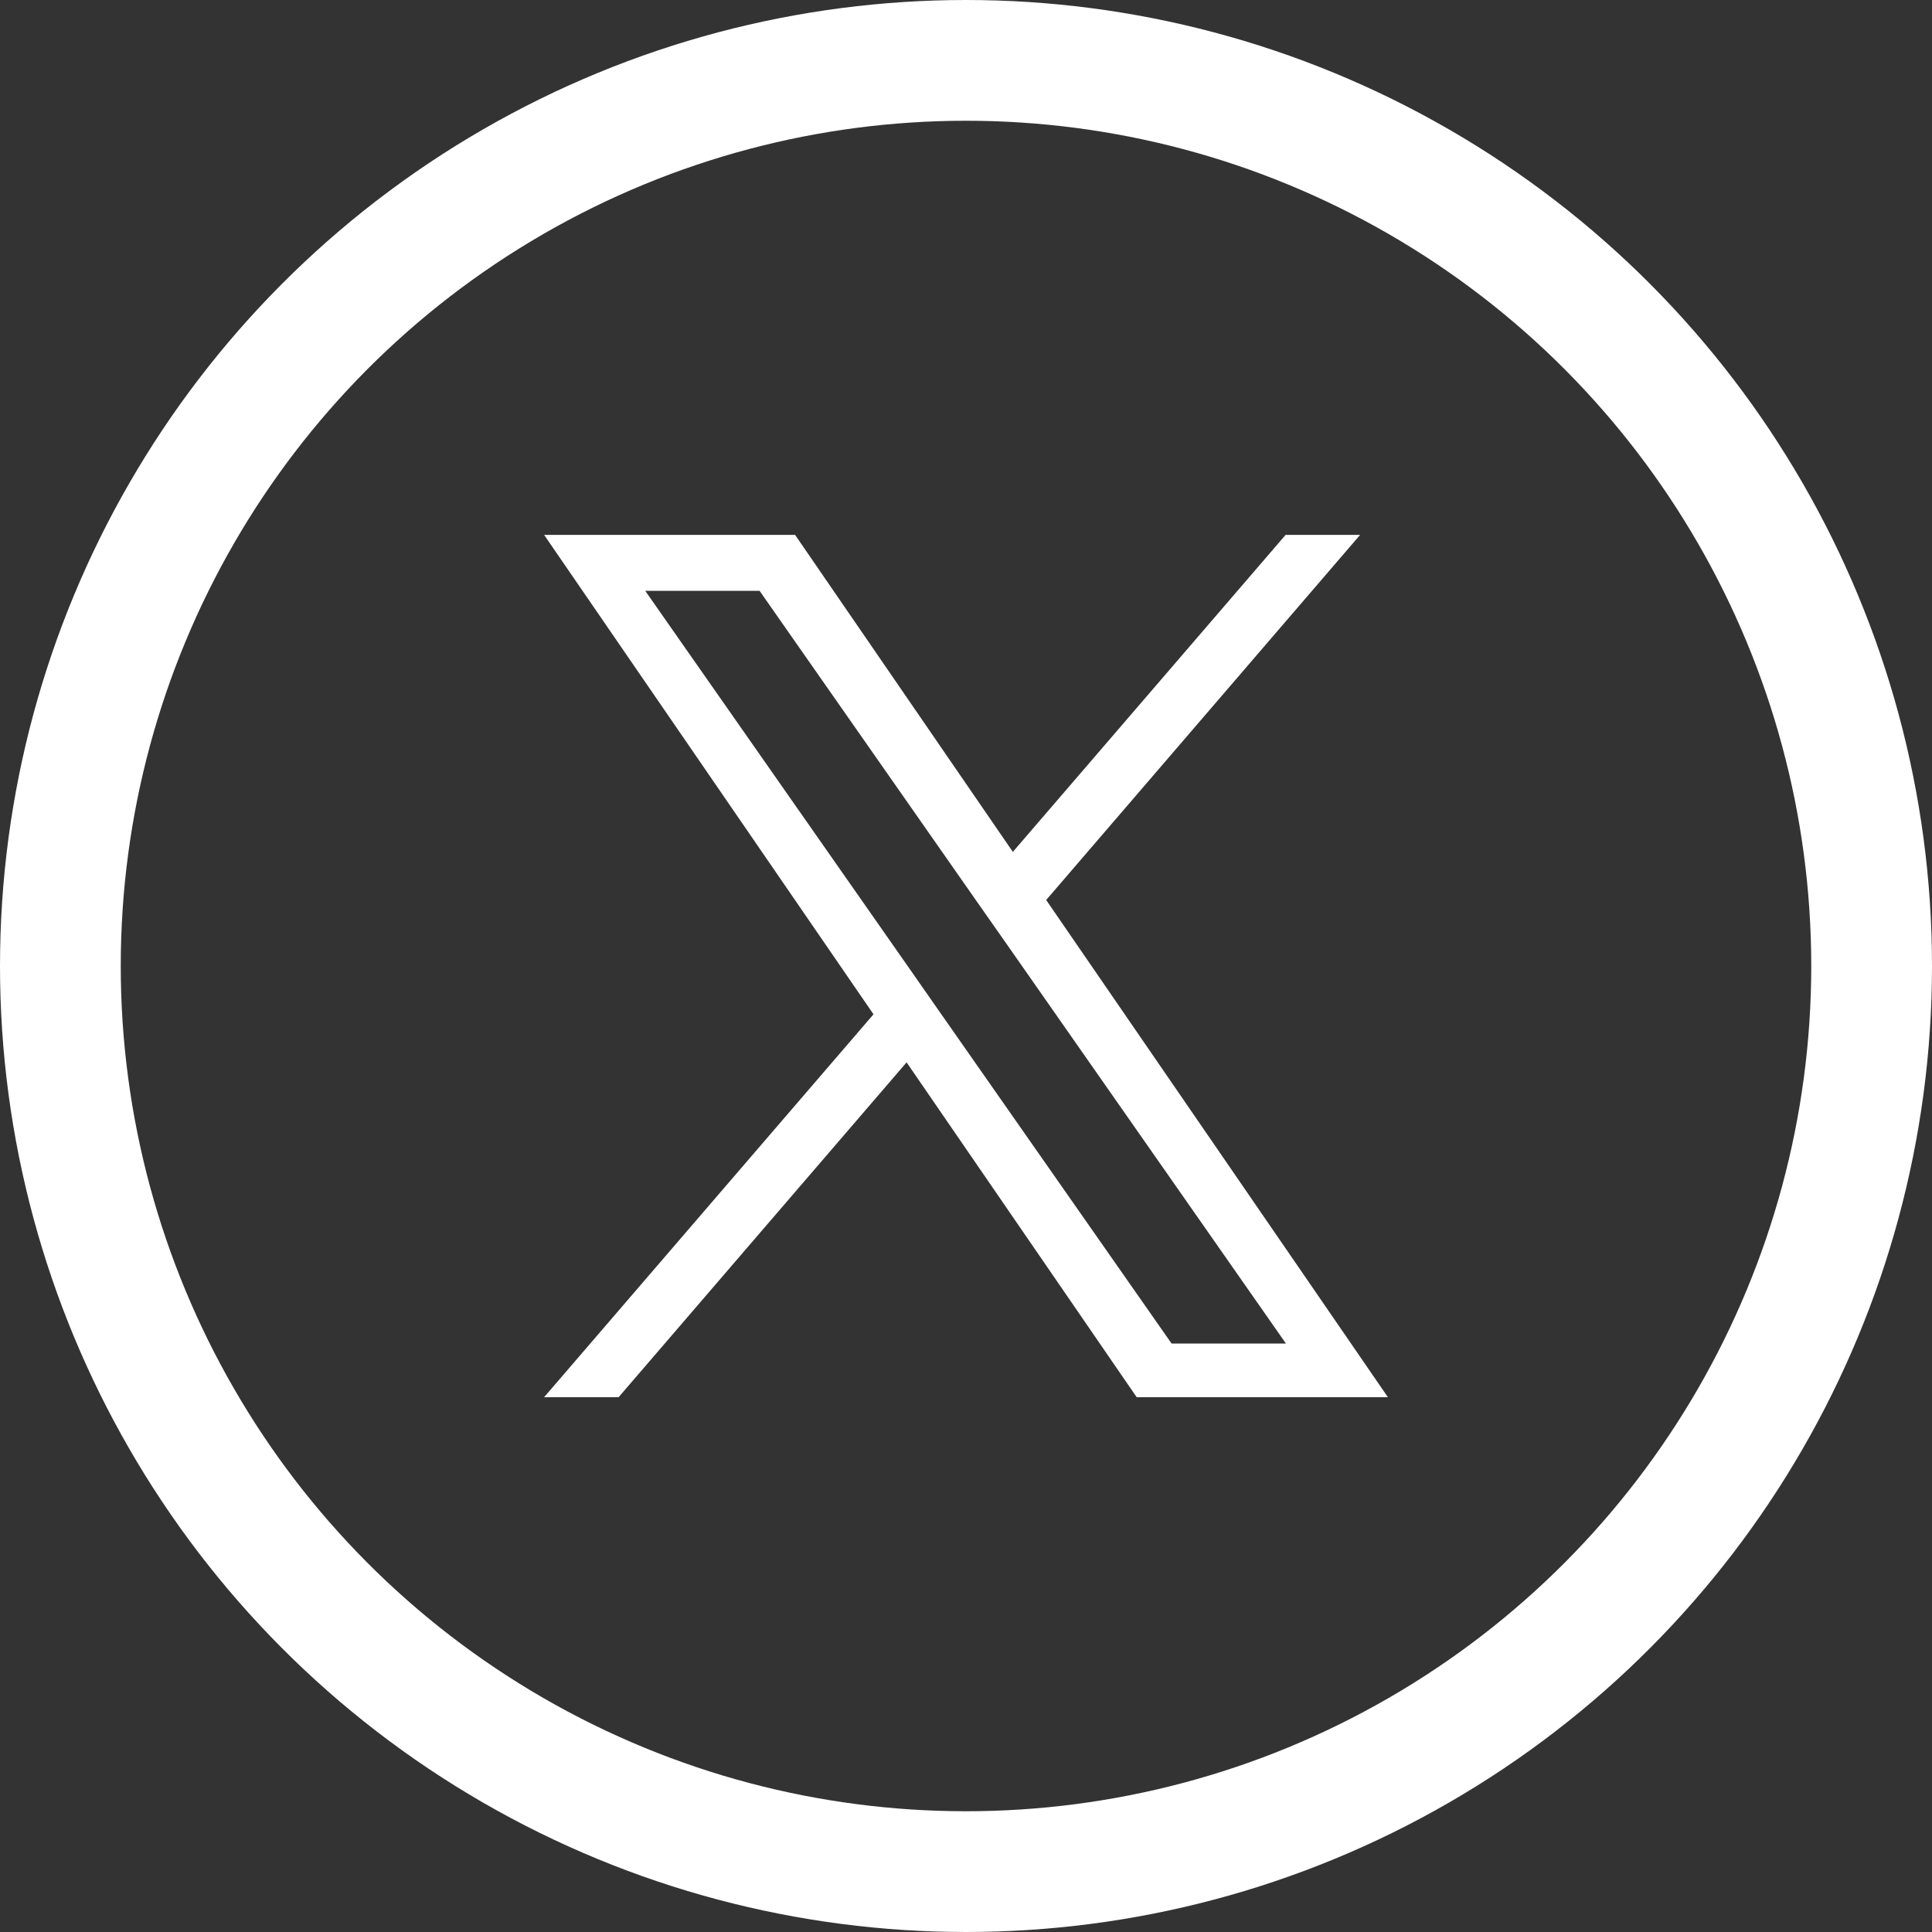
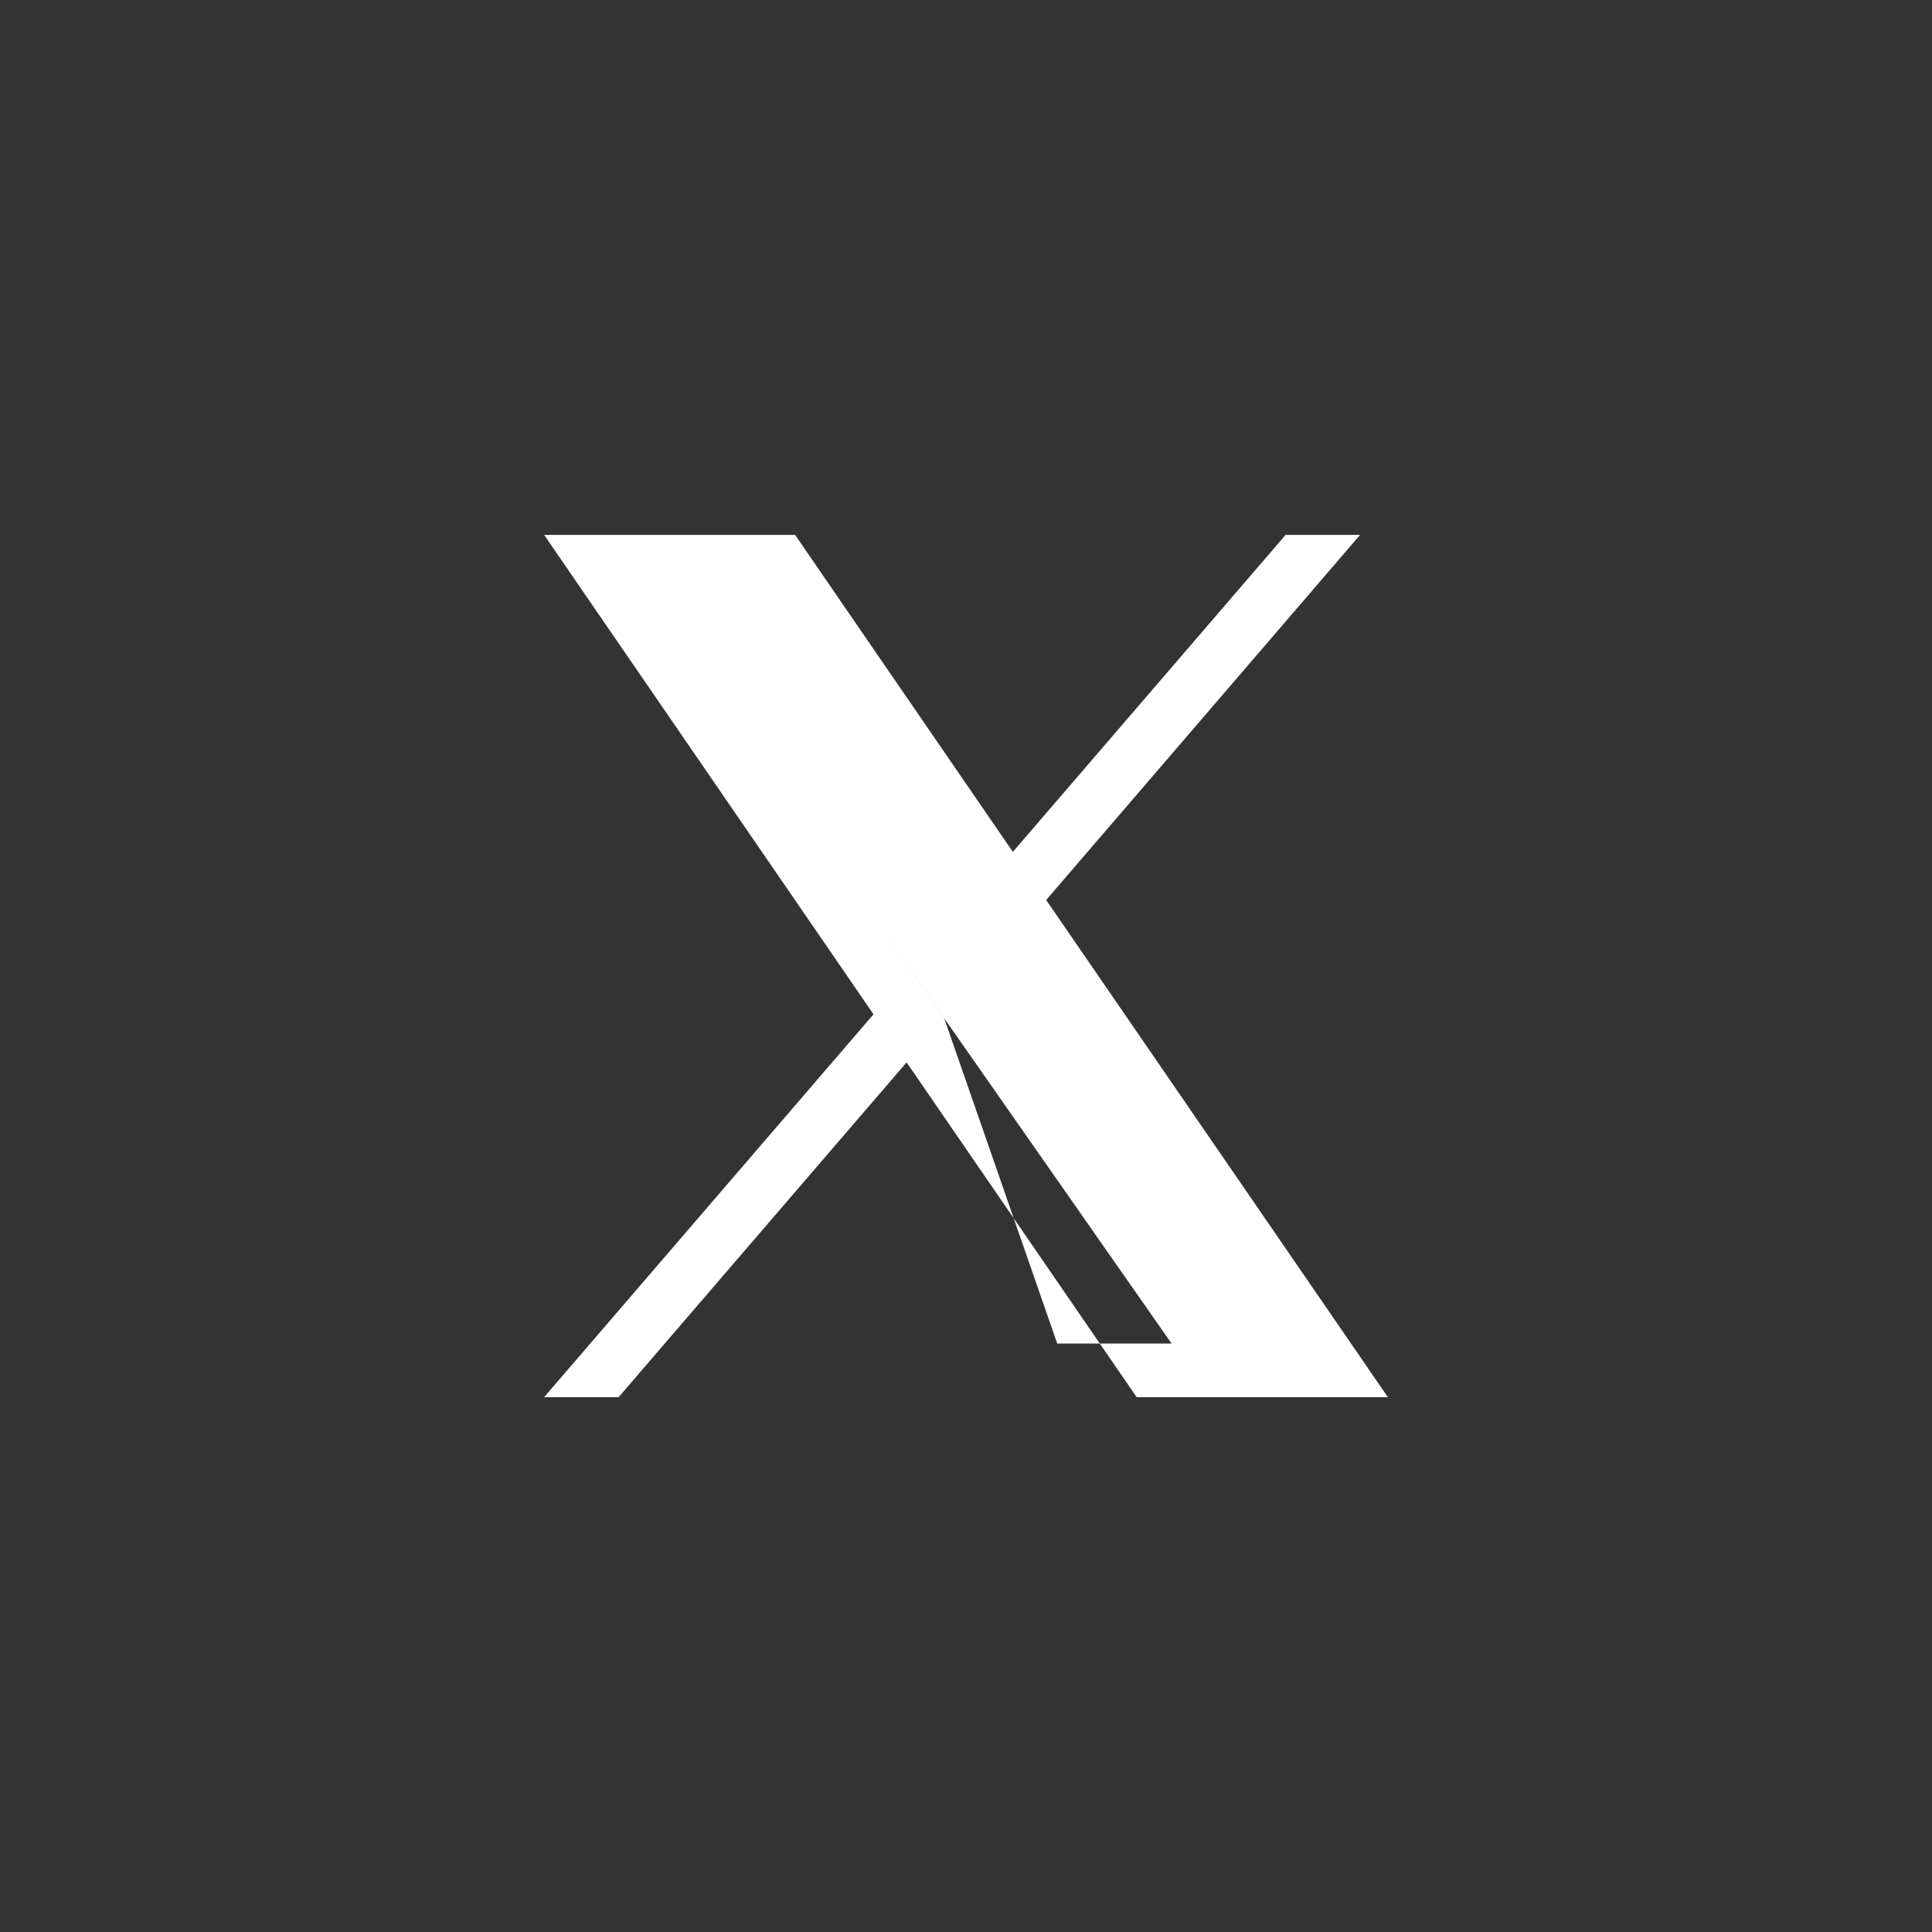
<svg xmlns="http://www.w3.org/2000/svg" width="32" height="32" viewBox="0 0 32 32">
  <rect x="0" y="0" width="32" height="32" fill="#333333" stroke="none" />
  <g id="icon_x" transform="translate(-1809.5 -1231)">
-     <path id="パス_33" data-name="パス 33" d="M456.416,443.848l5.2-6.048h-1.234l-4.518,5.251-3.607-5.251H448.1l5.456,7.941-5.456,6.342h1.234l4.77-5.546,3.811,5.546h4.161Zm-1.688,1.962-.553-.792-4.4-6.291h1.894l3.55,5.077.554.79,4.614,6.6h-1.894Z" transform="translate(1370.412 802.059)" fill="#fff" />
+     <path id="パス_33" data-name="パス 33" d="M456.416,443.848l5.2-6.048h-1.234l-4.518,5.251-3.607-5.251H448.1l5.456,7.941-5.456,6.342h1.234l4.77-5.546,3.811,5.546h4.161Zm-1.688,1.962-.553-.792-4.4-6.291l3.55,5.077.554.79,4.614,6.6h-1.894Z" transform="translate(1370.412 802.059)" fill="#fff" />
    <g id="楕円形_4" data-name="楕円形 4" transform="translate(1809.5 1231)" fill="none" stroke="#fff" stroke-width="2">
      <circle cx="16" cy="16" r="16" stroke="none" />
-       <circle cx="16" cy="16" r="15" fill="none" />
    </g>
  </g>
</svg>